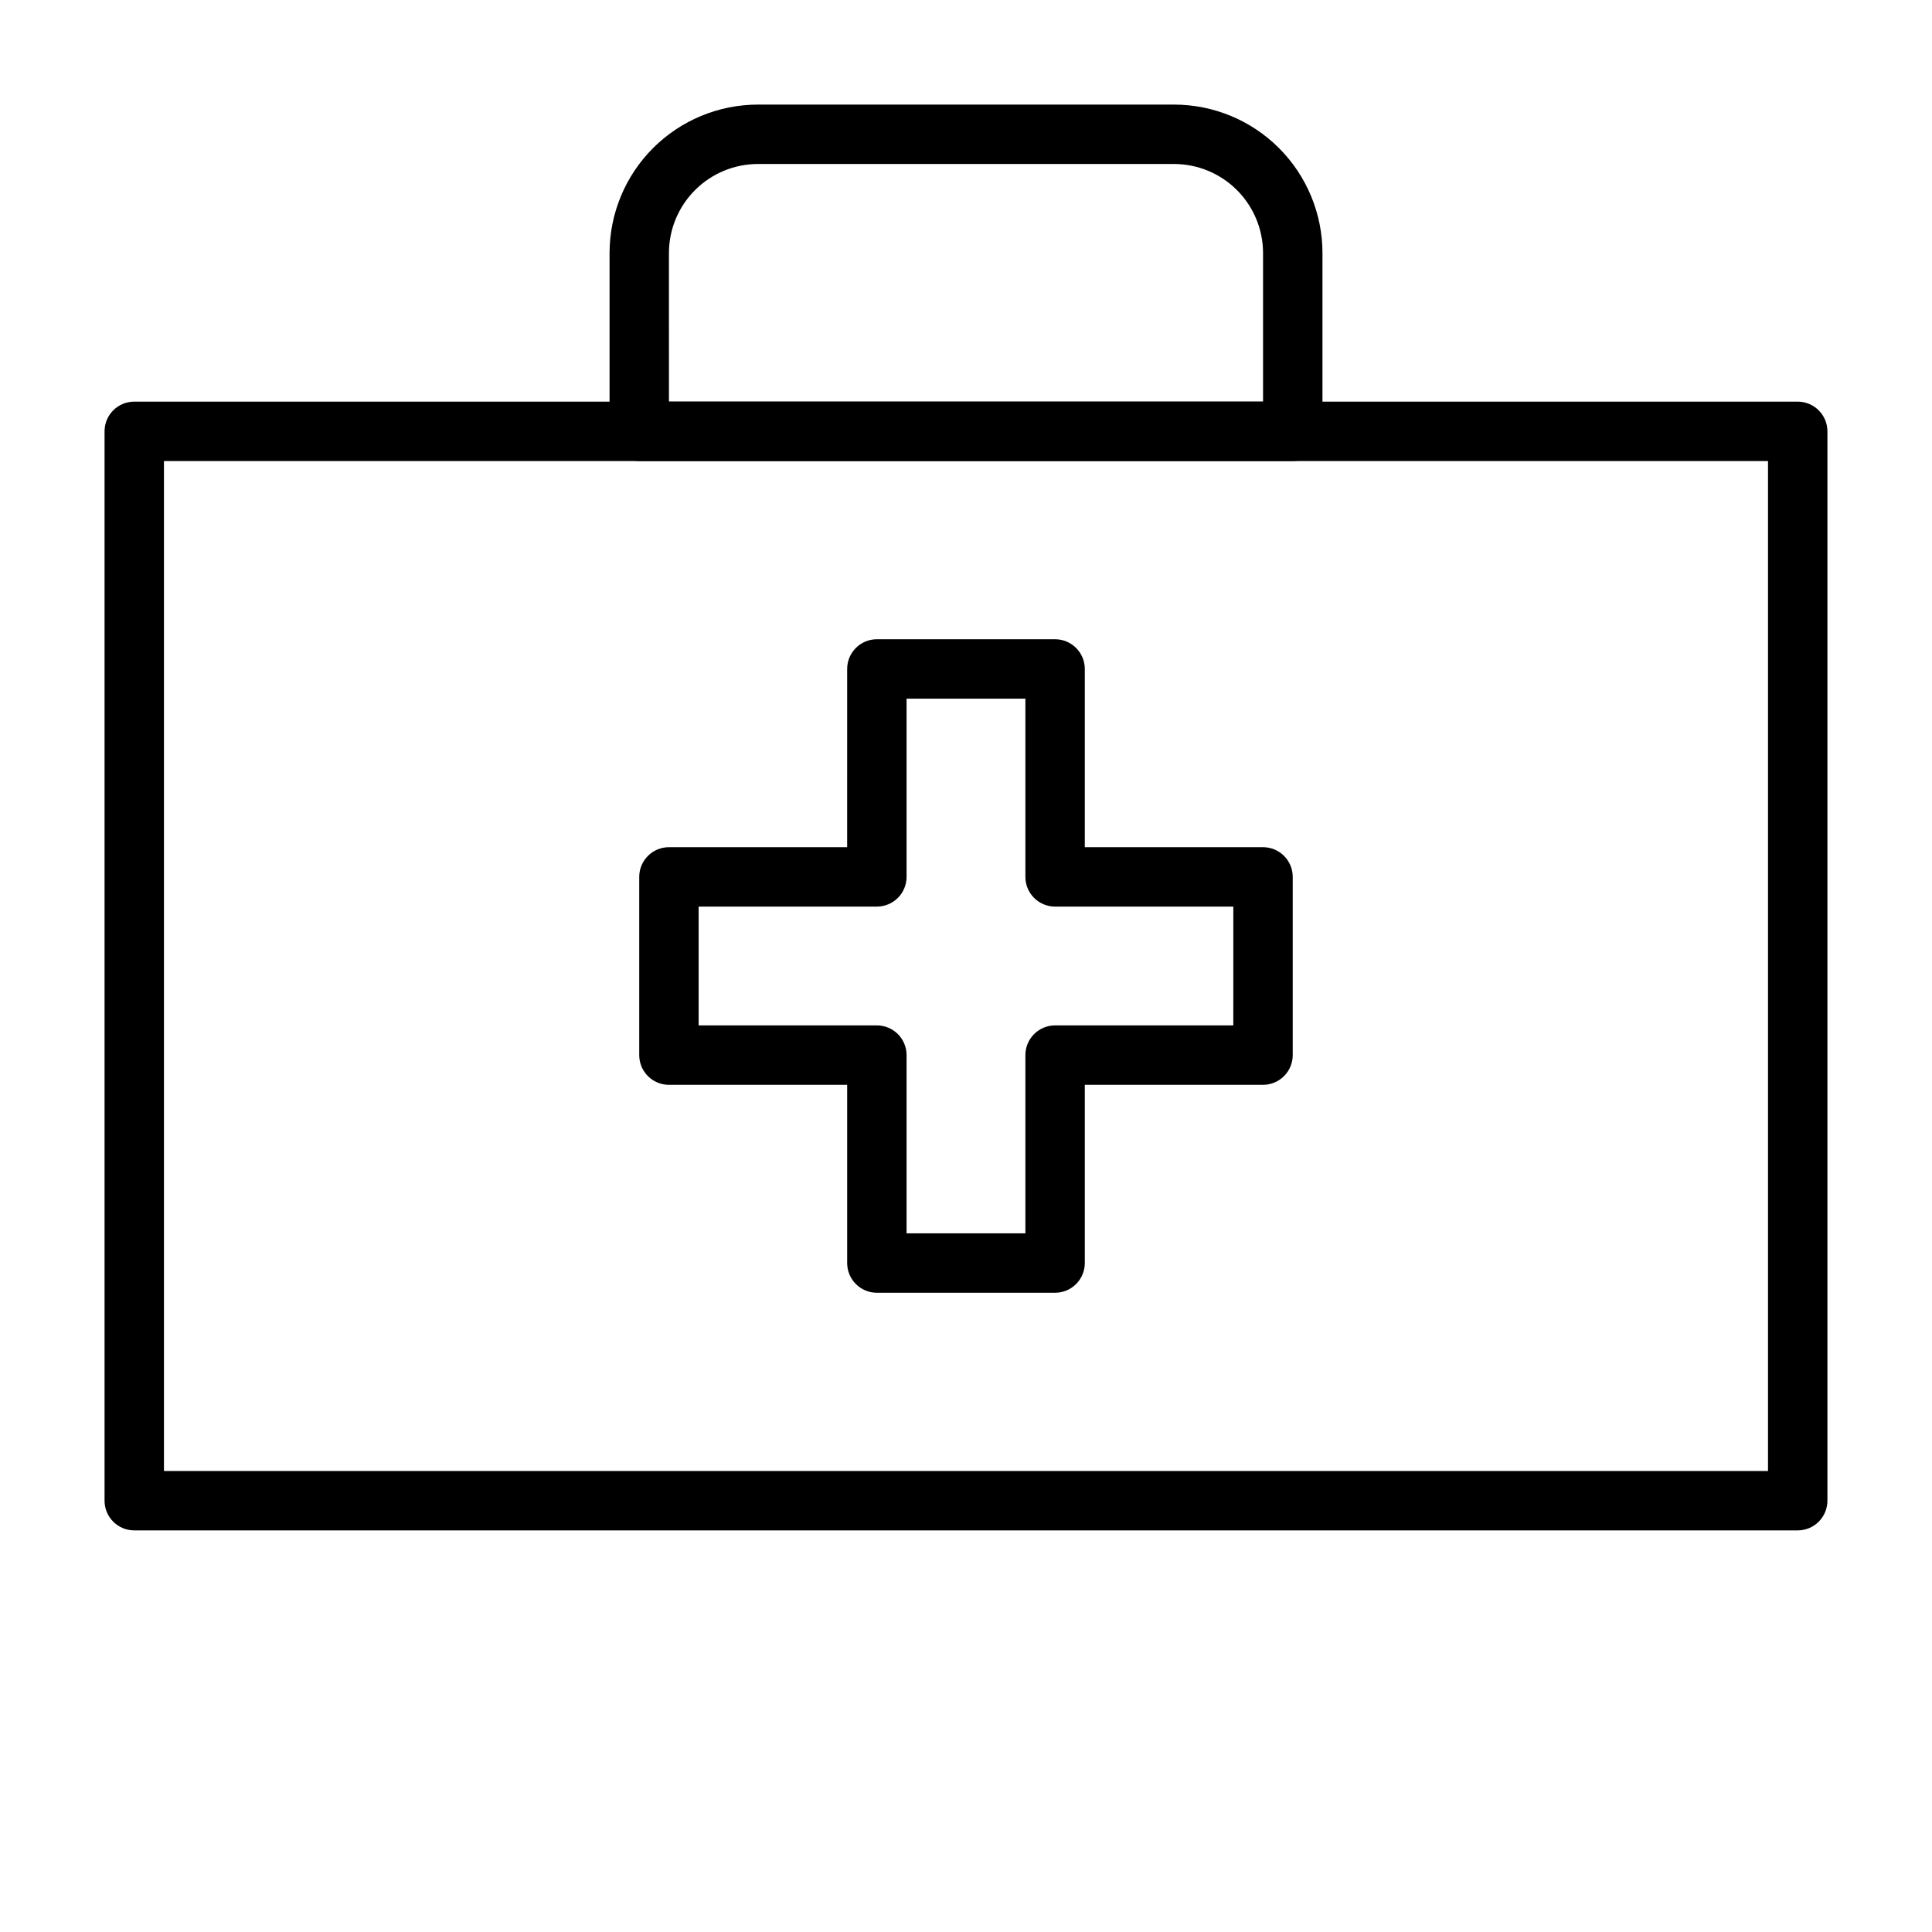
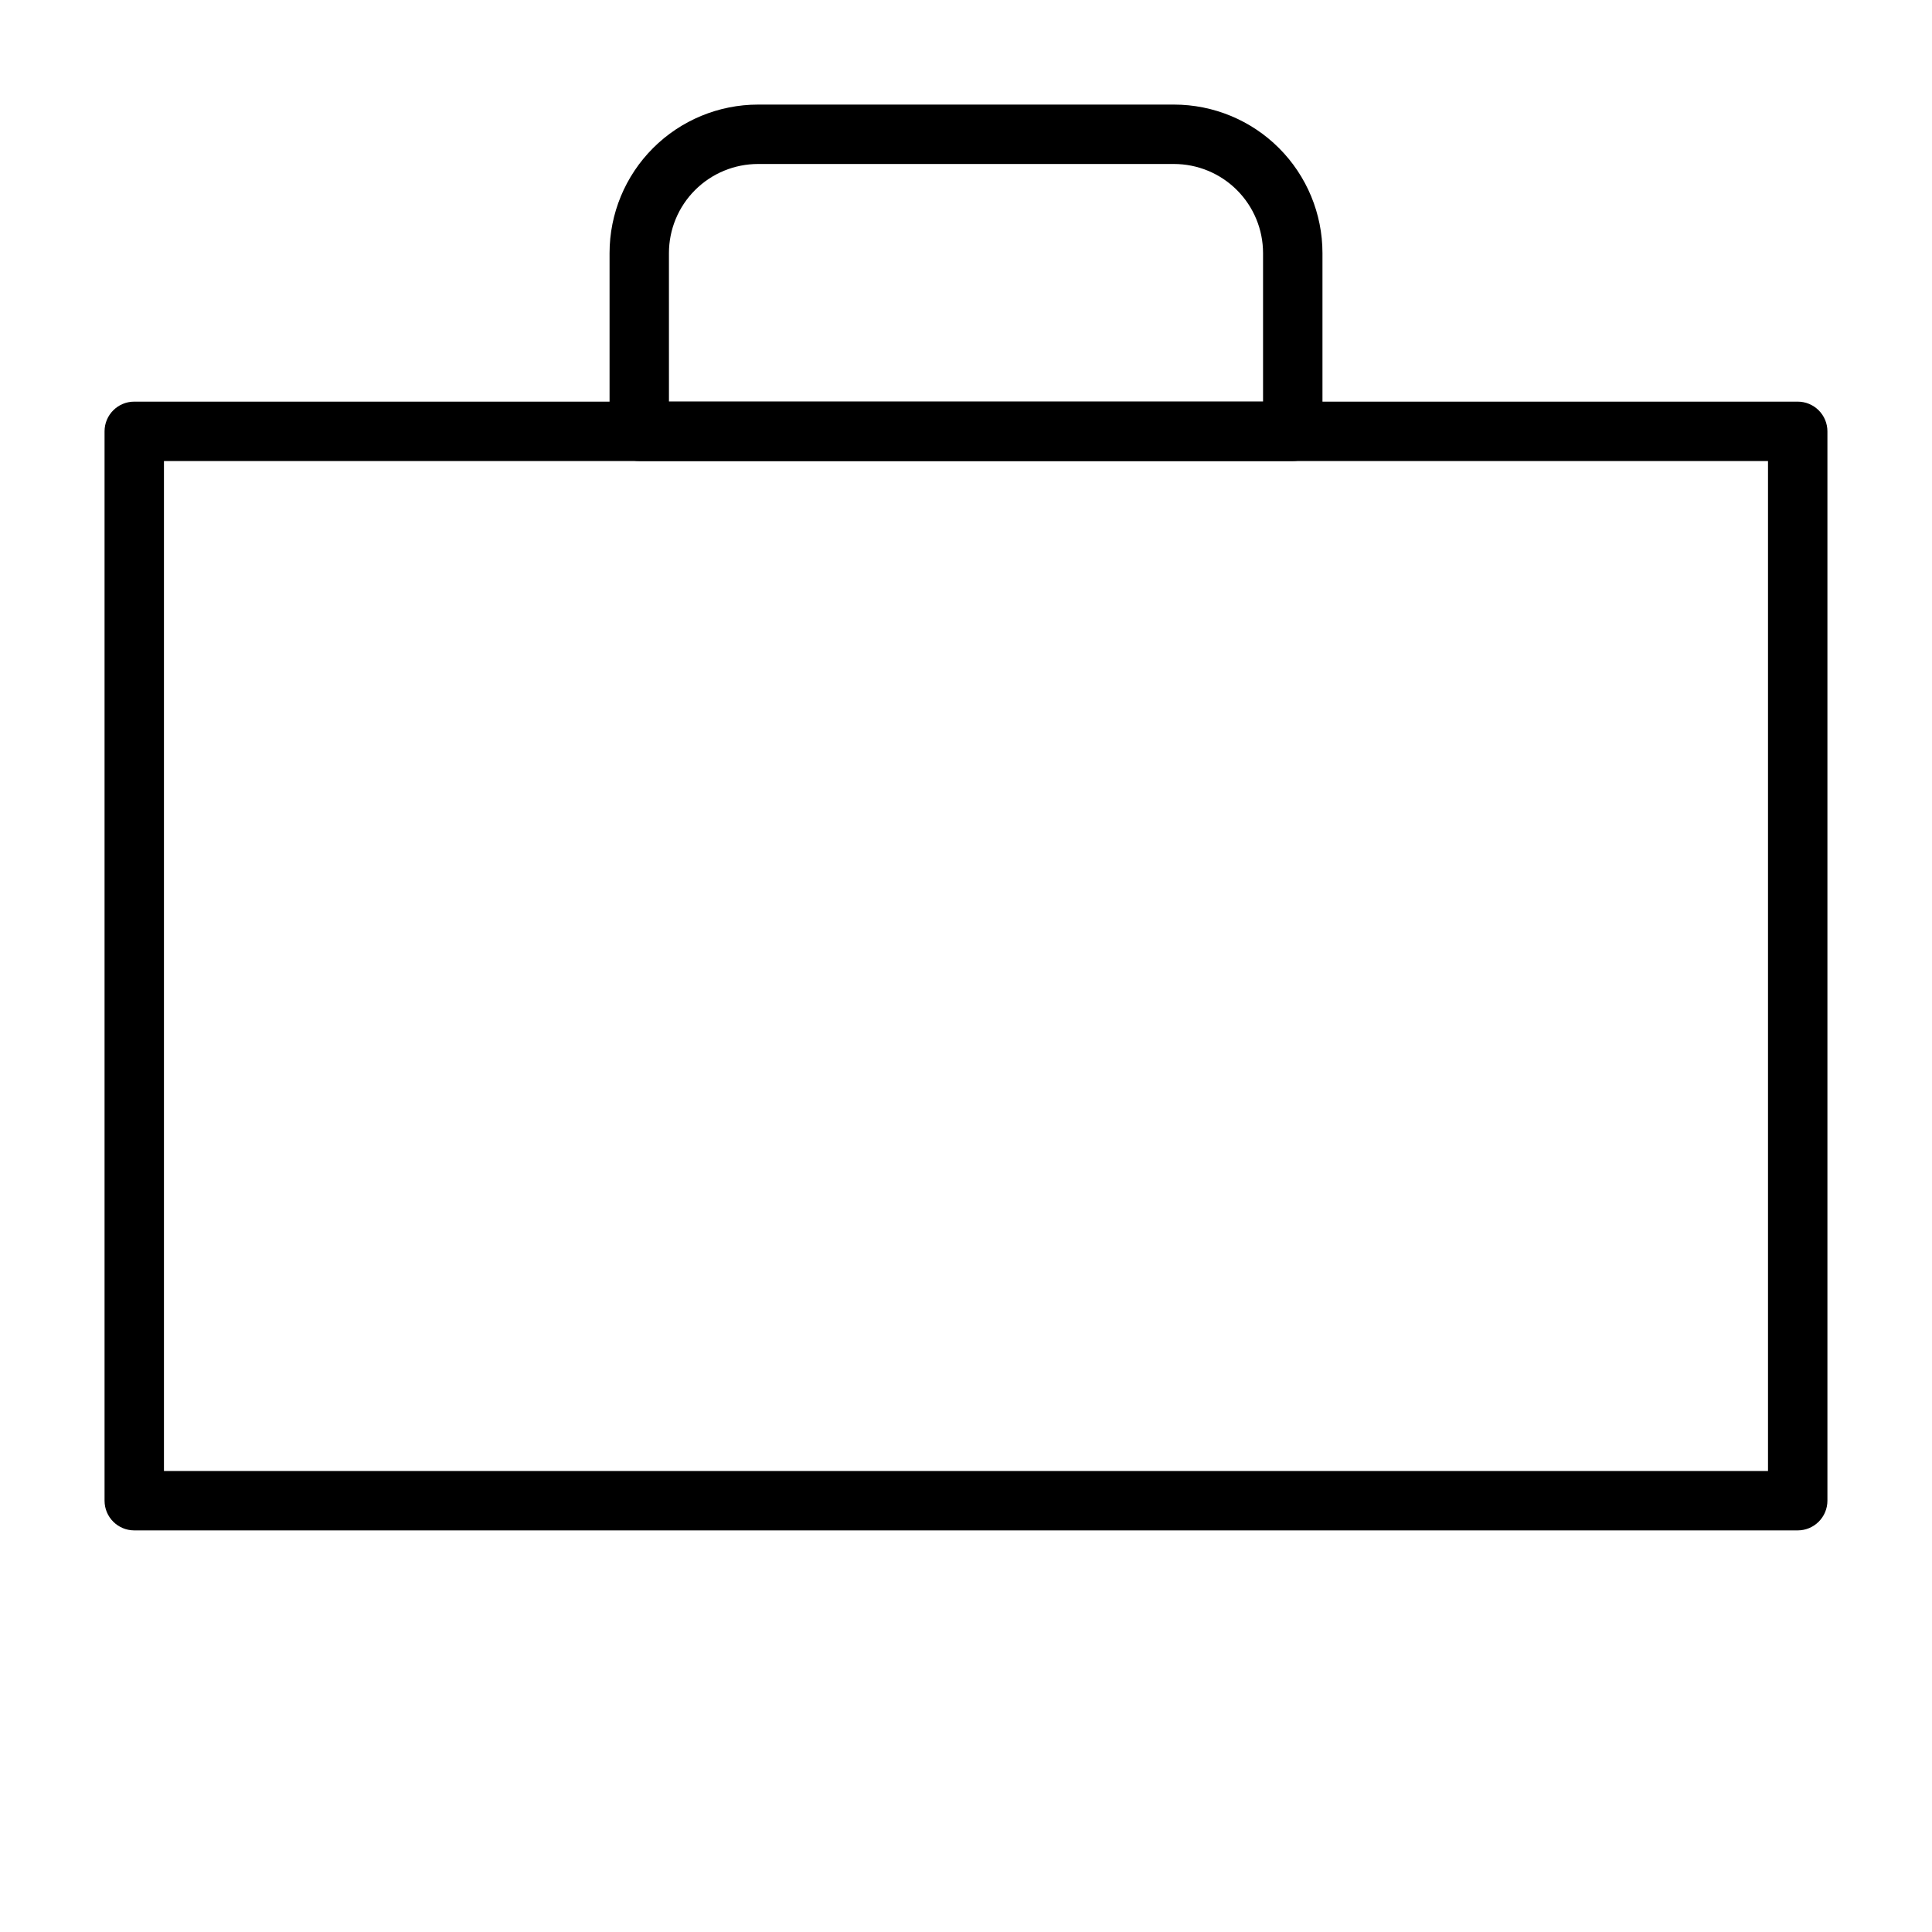
<svg xmlns="http://www.w3.org/2000/svg" fill="#000000" width="800px" height="800px" version="1.1" viewBox="144 144 512 512">
  <g>
    <path d="m620.41 549.57h-440.83c-4.348 0-7.871-3.523-7.871-7.871v-283.39c0-4.348 3.523-7.871 7.871-7.871h440.83c2.09 0 4.09 0.828 5.566 2.305 1.477 1.477 2.309 3.481 2.309 5.566v283.39c0 2.086-0.832 4.09-2.309 5.566-1.477 1.477-3.477 2.305-5.566 2.305zm-432.96-15.742h425.09v-267.65h-425.09z" />
-     <path d="m423.61 486.59h-47.23c-4.348 0-7.871-3.523-7.871-7.871v-47.23h-47.234c-4.348 0-7.871-3.527-7.871-7.875v-47.23c0-4.348 3.523-7.871 7.871-7.871h47.23l0.004-47.234c0-4.348 3.523-7.871 7.871-7.871h47.23c2.09 0 4.09 0.828 5.566 2.305 1.477 1.477 2.309 3.481 2.309 5.566v47.23h47.23v0.004c2.086 0 4.09 0.828 5.566 2.305 1.477 1.477 2.305 3.477 2.305 5.566v47.23c0 2.09-0.828 4.09-2.305 5.566-1.477 1.477-3.481 2.309-5.566 2.309h-47.23v47.23c0 2.086-0.832 4.09-2.309 5.566-1.477 1.477-3.477 2.305-5.566 2.305zm-39.359-15.742h31.488v-47.234c0-4.348 3.523-7.871 7.871-7.871h47.23l0.004-31.488h-47.234c-4.348 0-7.871-3.523-7.871-7.871v-47.234h-31.488v47.234c0 2.086-0.828 4.09-2.305 5.566-1.477 1.477-3.481 2.305-5.566 2.305h-47.234v31.488h47.234c2.086 0 4.09 0.828 5.566 2.305 1.477 1.477 2.305 3.481 2.305 5.566z" />
    <path d="m486.59 266.18h-173.18c-4.348 0-7.871-3.527-7.871-7.875v-47.23c0-10.438 4.144-20.449 11.527-27.832 7.383-7.383 17.395-11.527 27.832-11.527h110.21c10.441 0 20.453 4.144 27.832 11.527 7.383 7.383 11.527 17.395 11.527 27.832v47.23c0 2.09-0.828 4.09-2.305 5.566-1.477 1.477-3.477 2.309-5.566 2.309zm-165.31-15.746h157.44v-39.359c0-6.266-2.488-12.27-6.918-16.699-4.43-4.43-10.434-6.918-16.699-6.918h-110.21c-6.262 0-12.27 2.488-16.699 6.918-4.43 4.43-6.918 10.434-6.918 16.699z" />
  </g>
</svg>